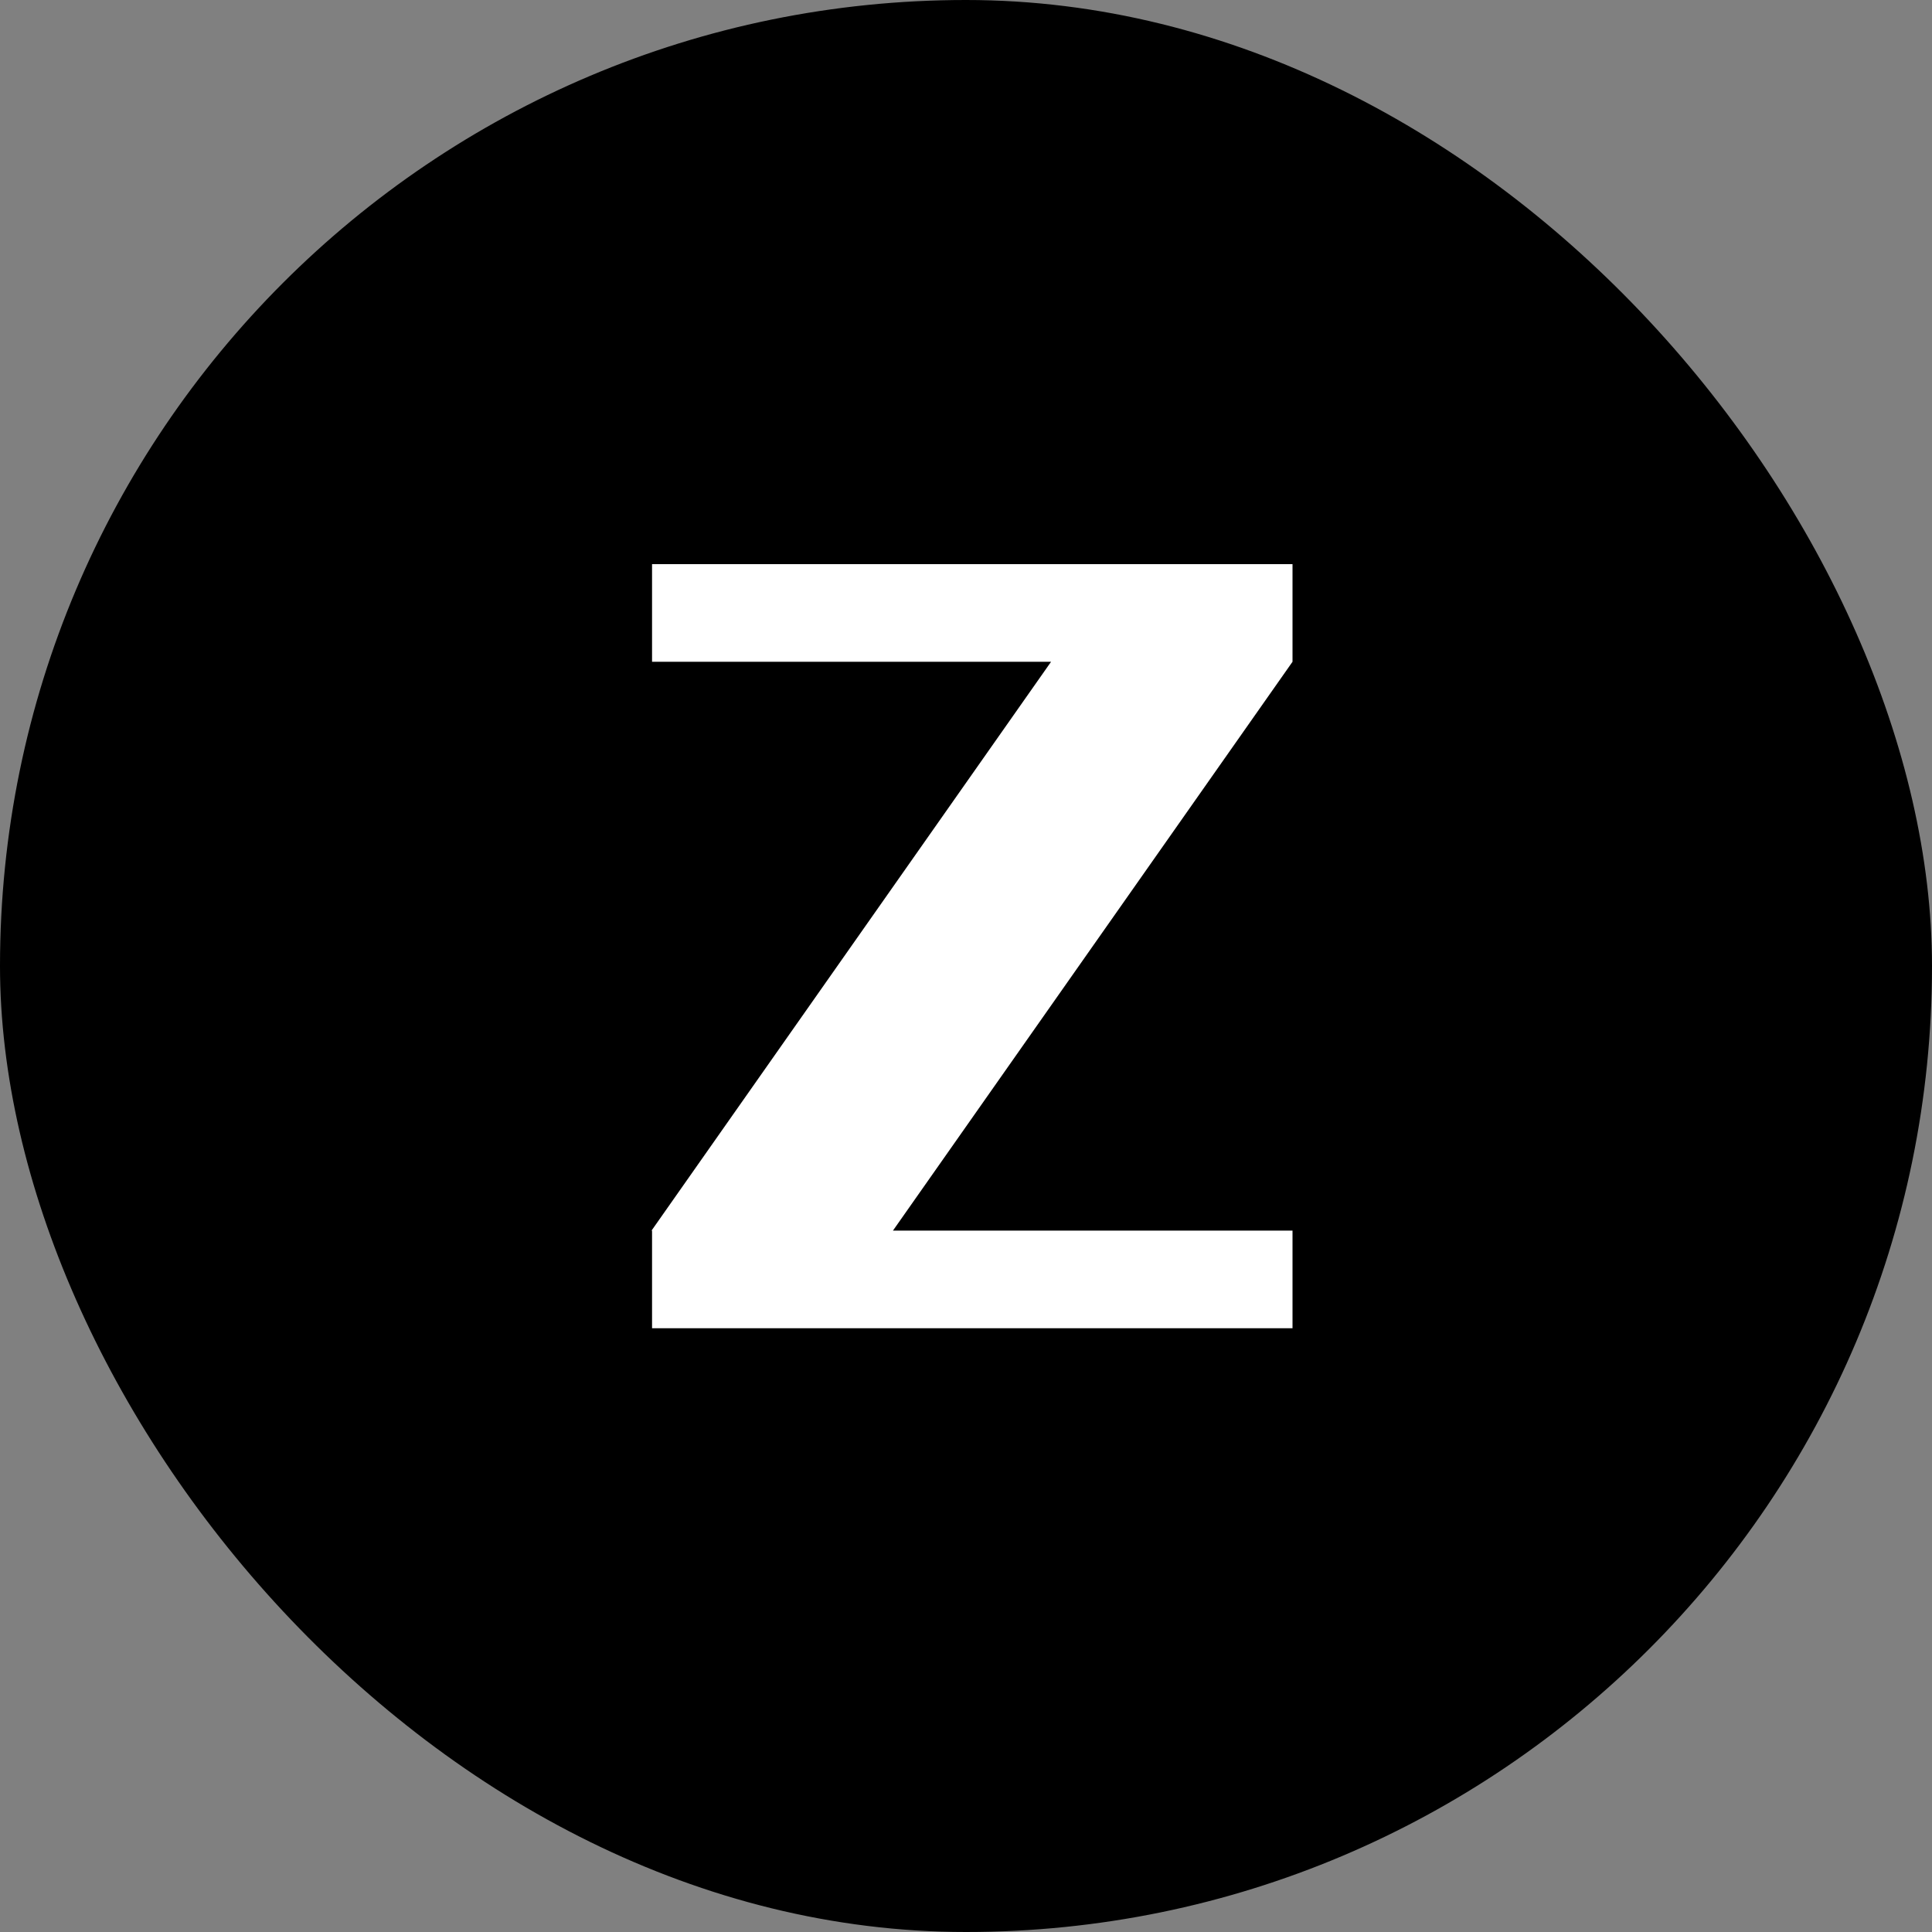
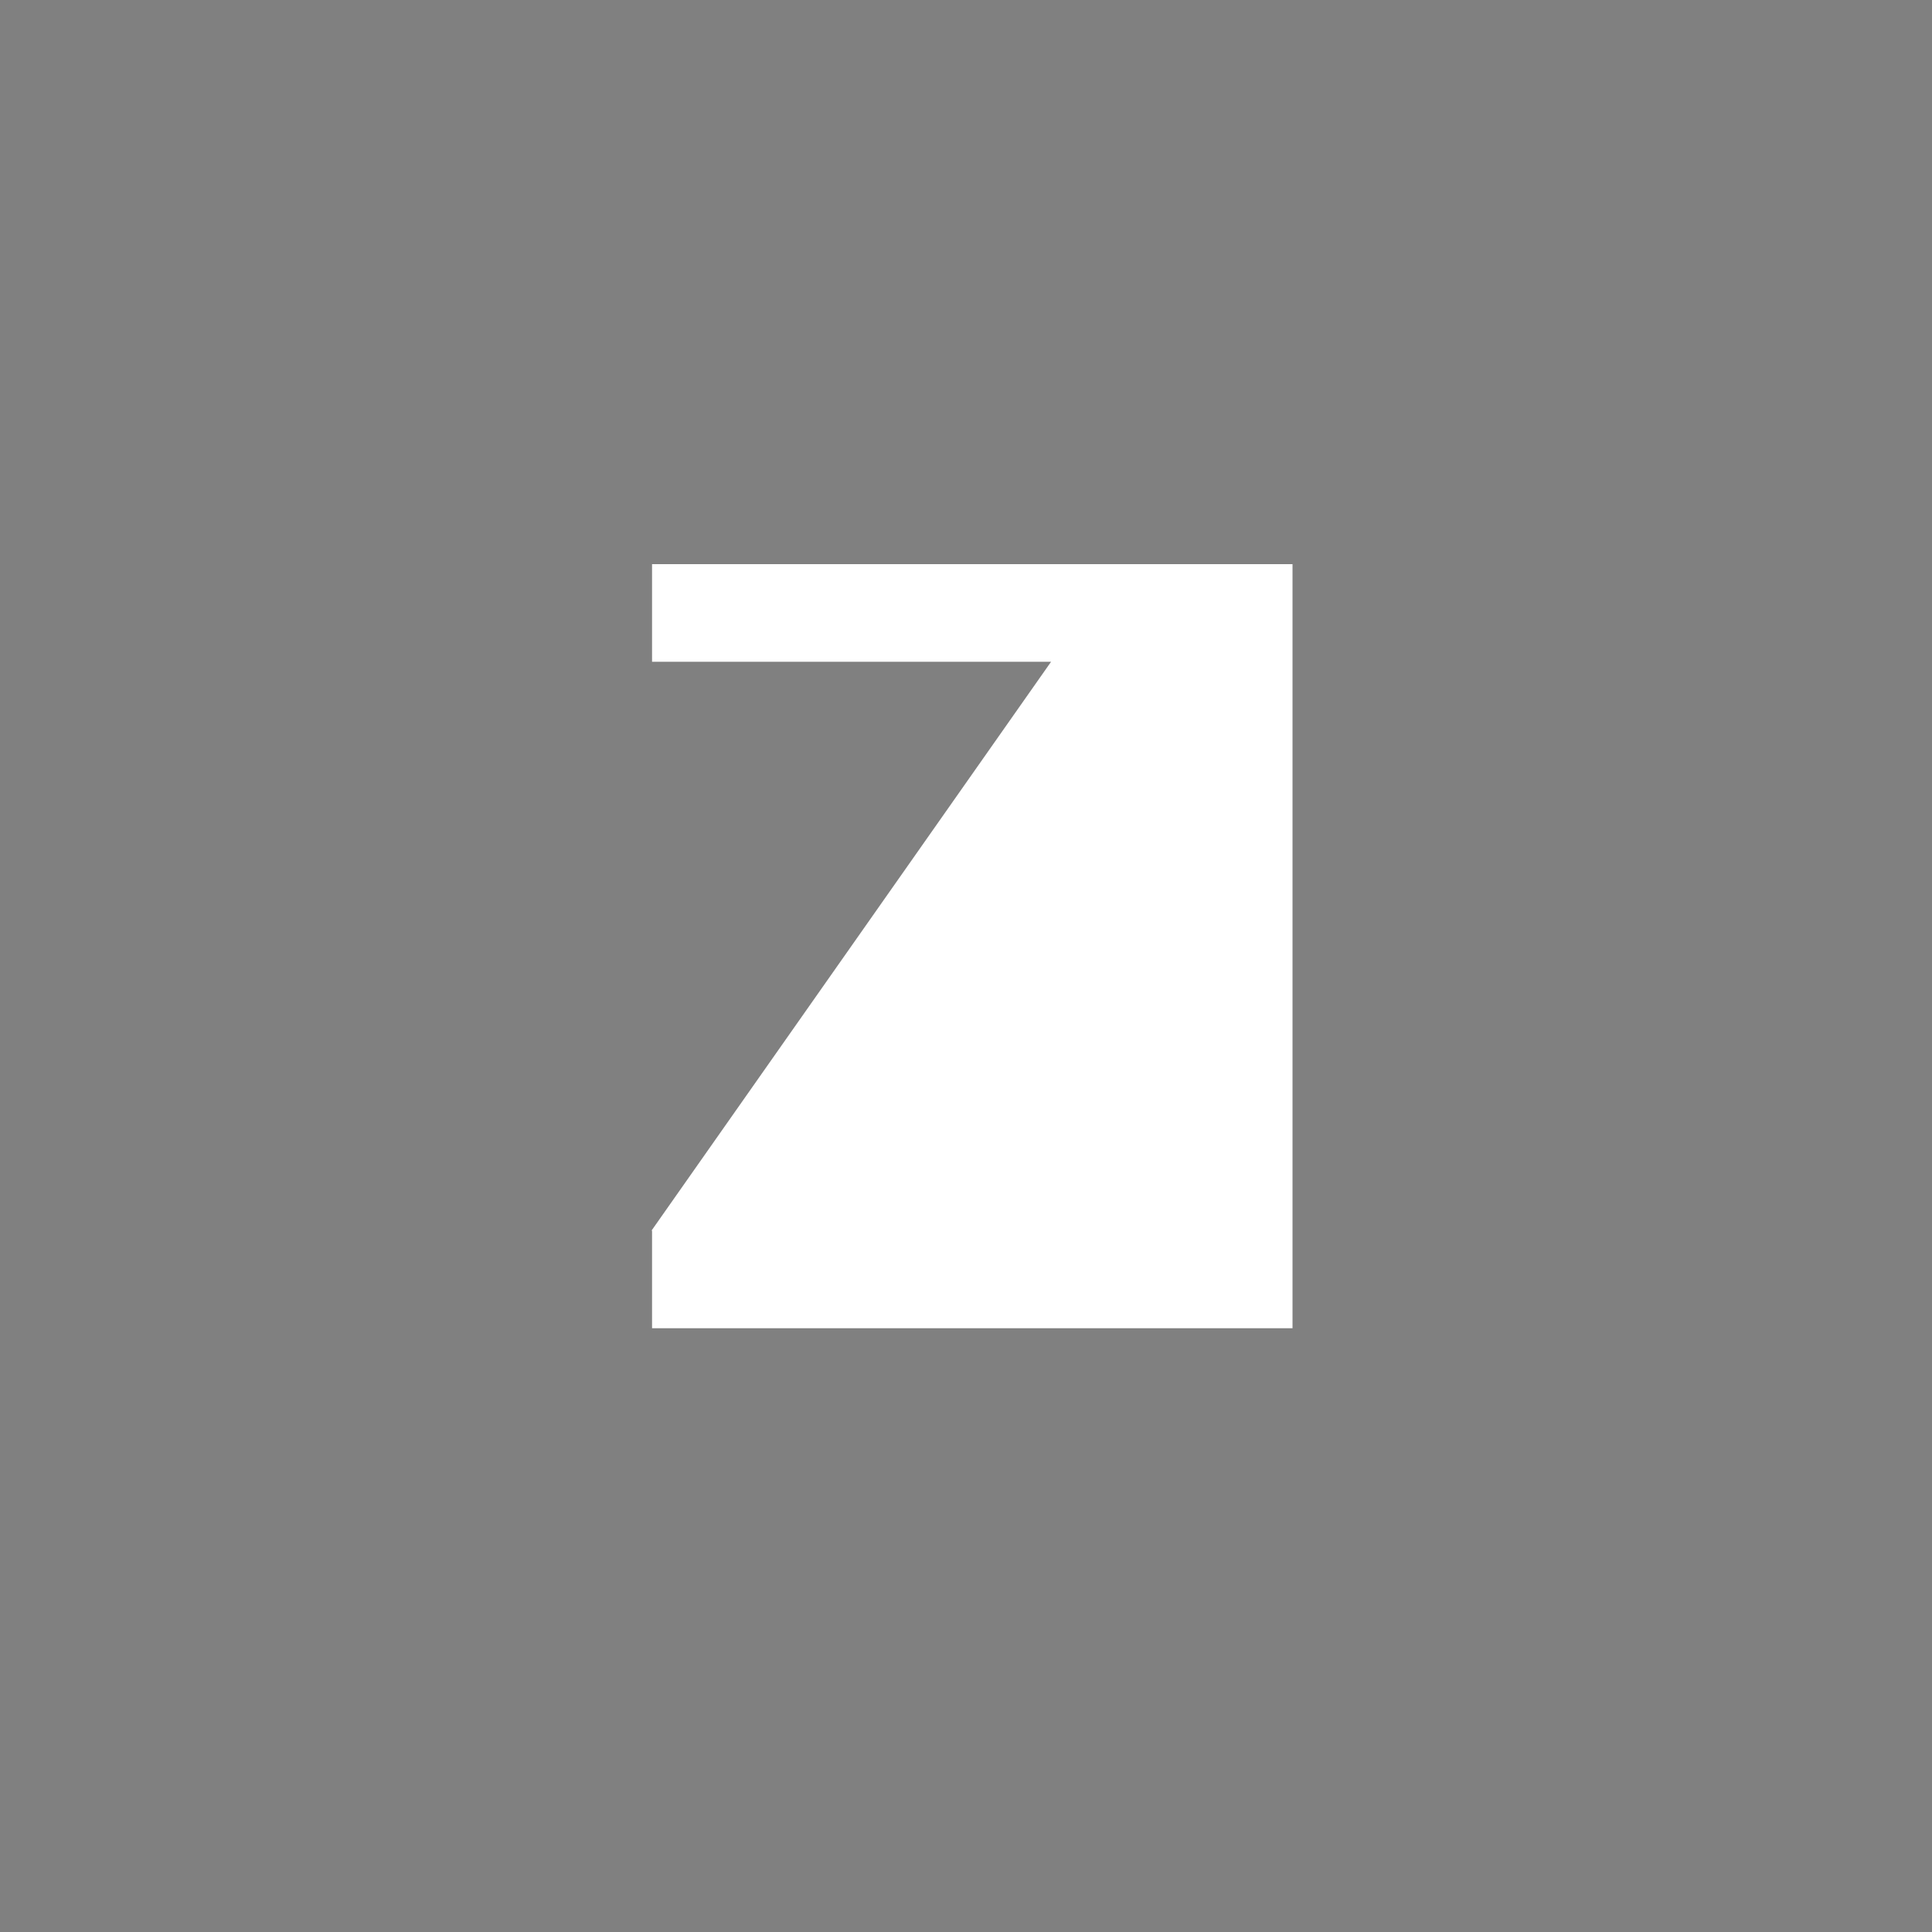
<svg xmlns="http://www.w3.org/2000/svg" width="32" height="32" viewBox="0 0 32 32" fill="none">
  <rect x="0" y="0" width="32" height="32" fill="#808080" stroke="none" />
-   <rect width="32" height="32" rx="16" fill="black" />
-   <path d="M21.408 22H10.8V20.383H10.791L17.409 10.961H10.8V9.344H21.408V10.961L14.79 20.383H21.408V22Z" fill="white" />
+   <path d="M21.408 22H10.8V20.383H10.791L17.409 10.961H10.8V9.344H21.408V10.961H21.408V22Z" fill="white" />
</svg>